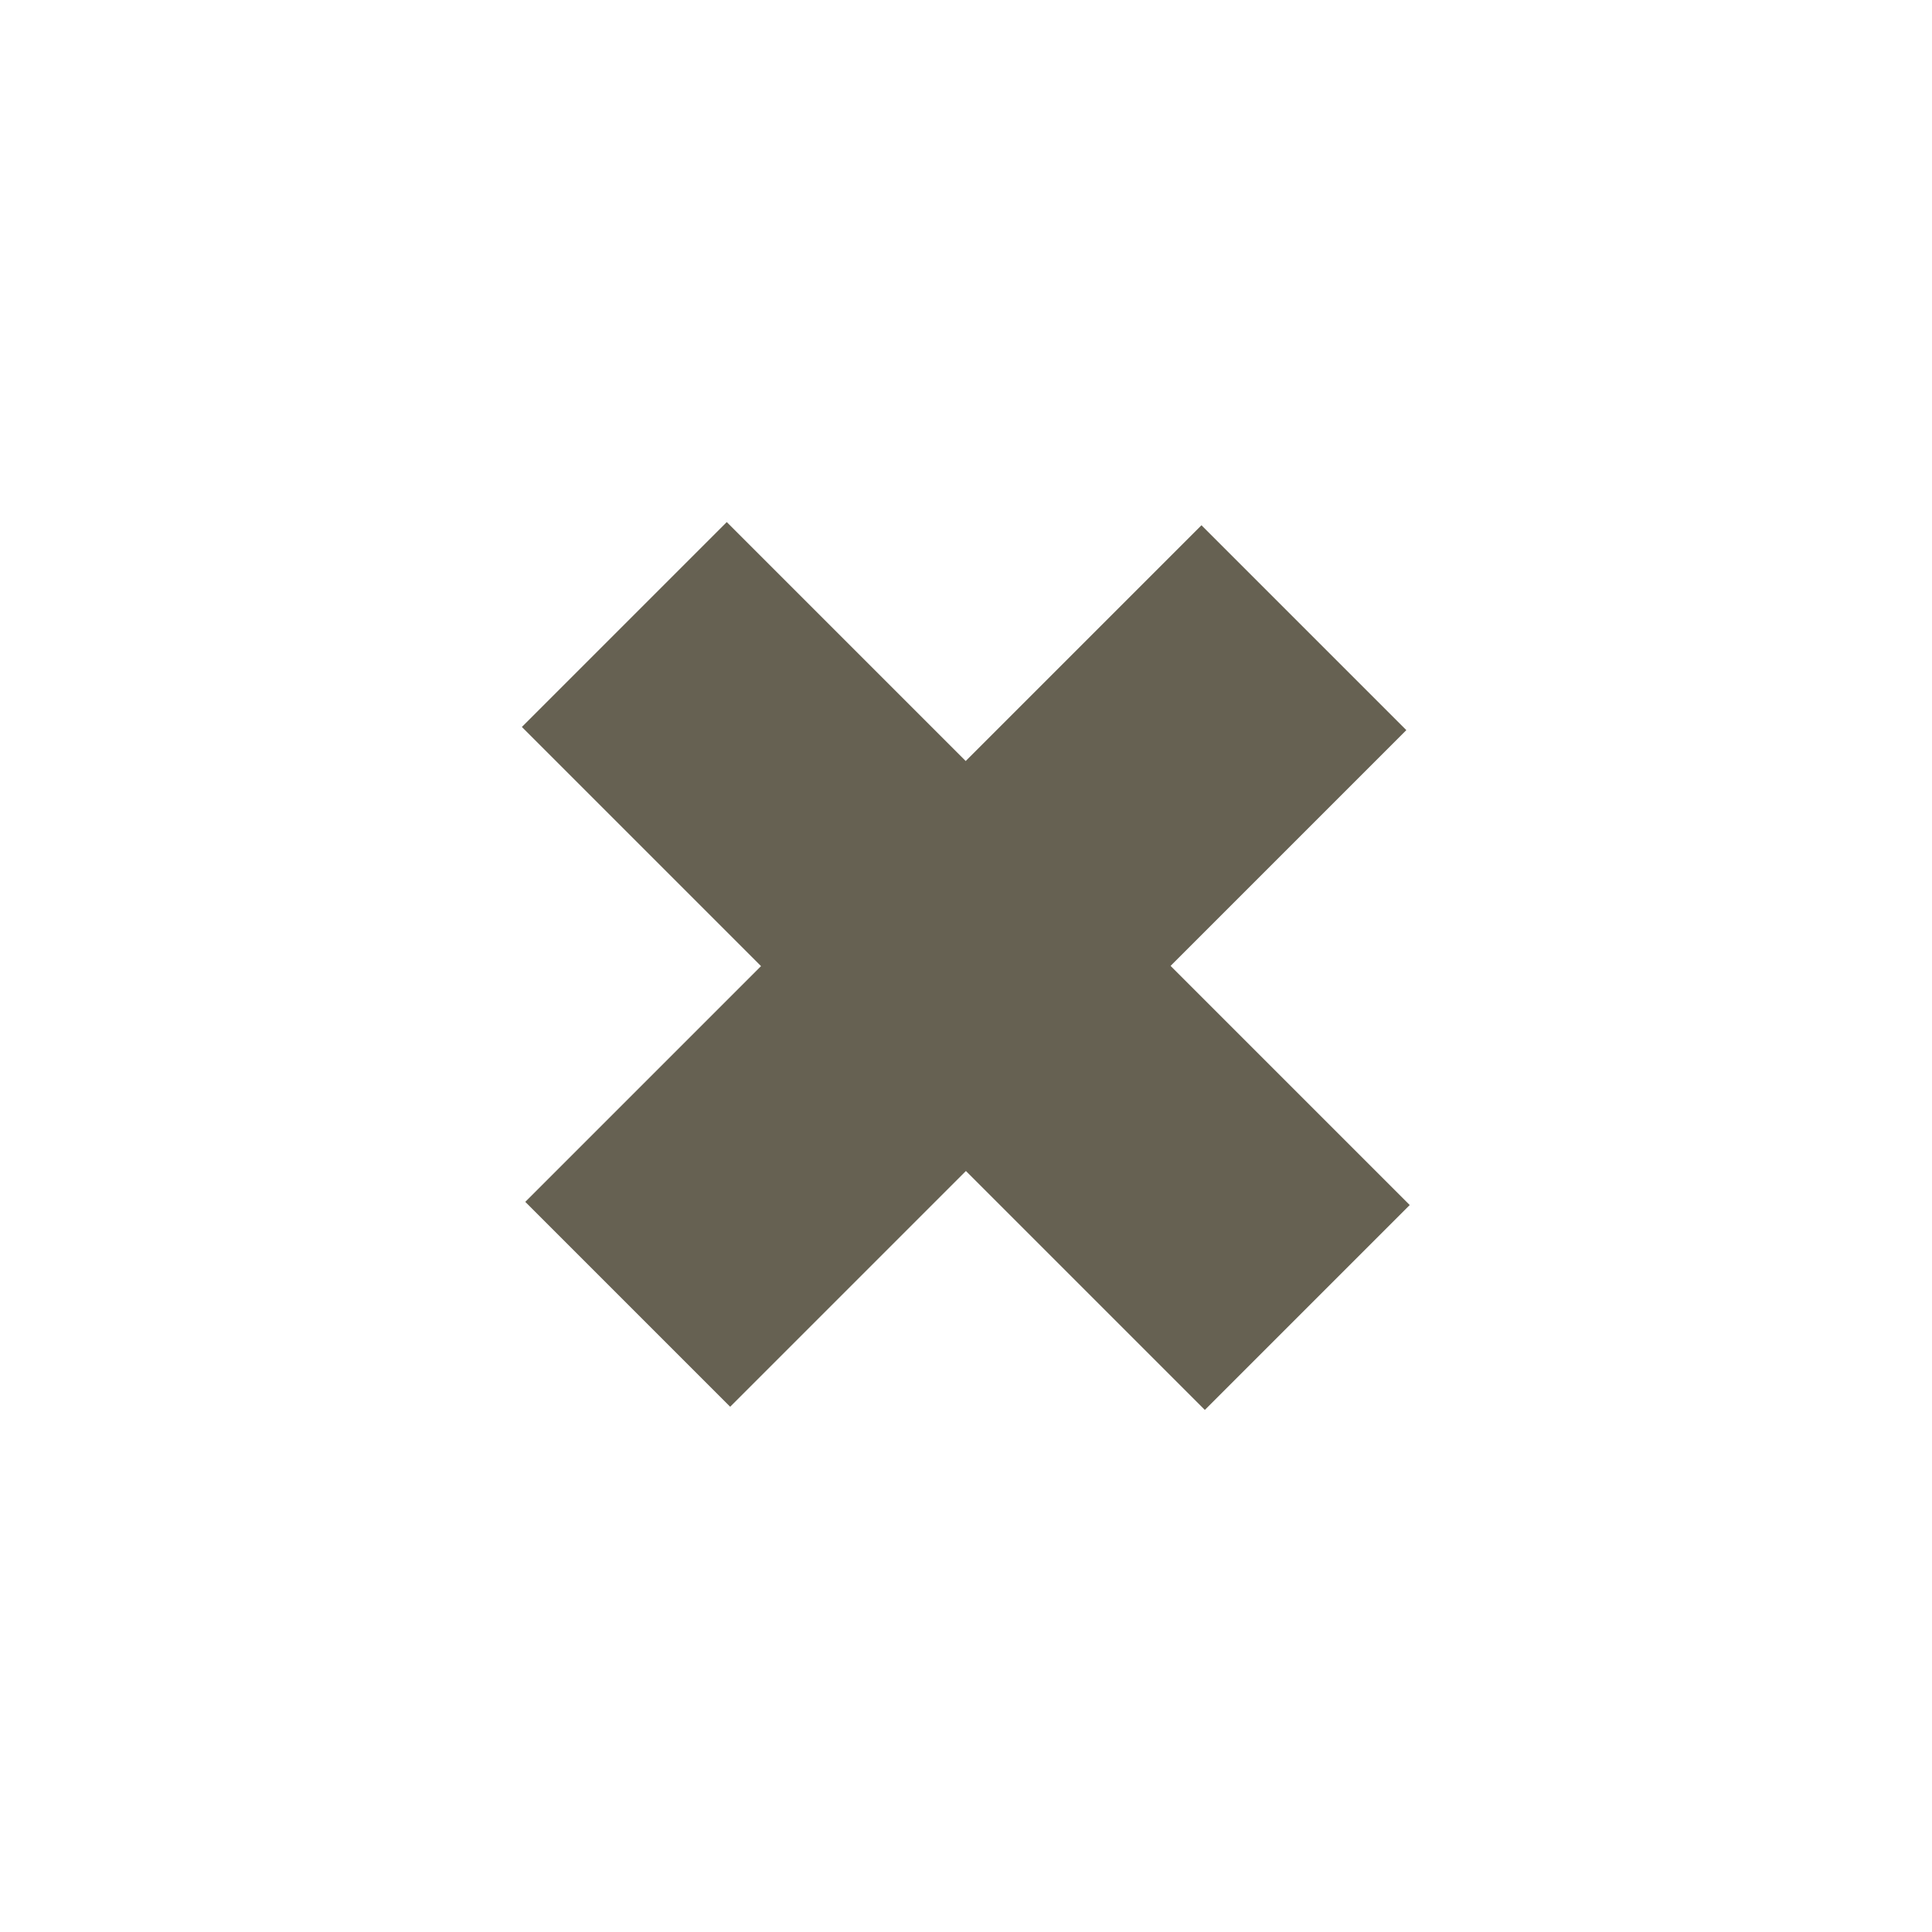
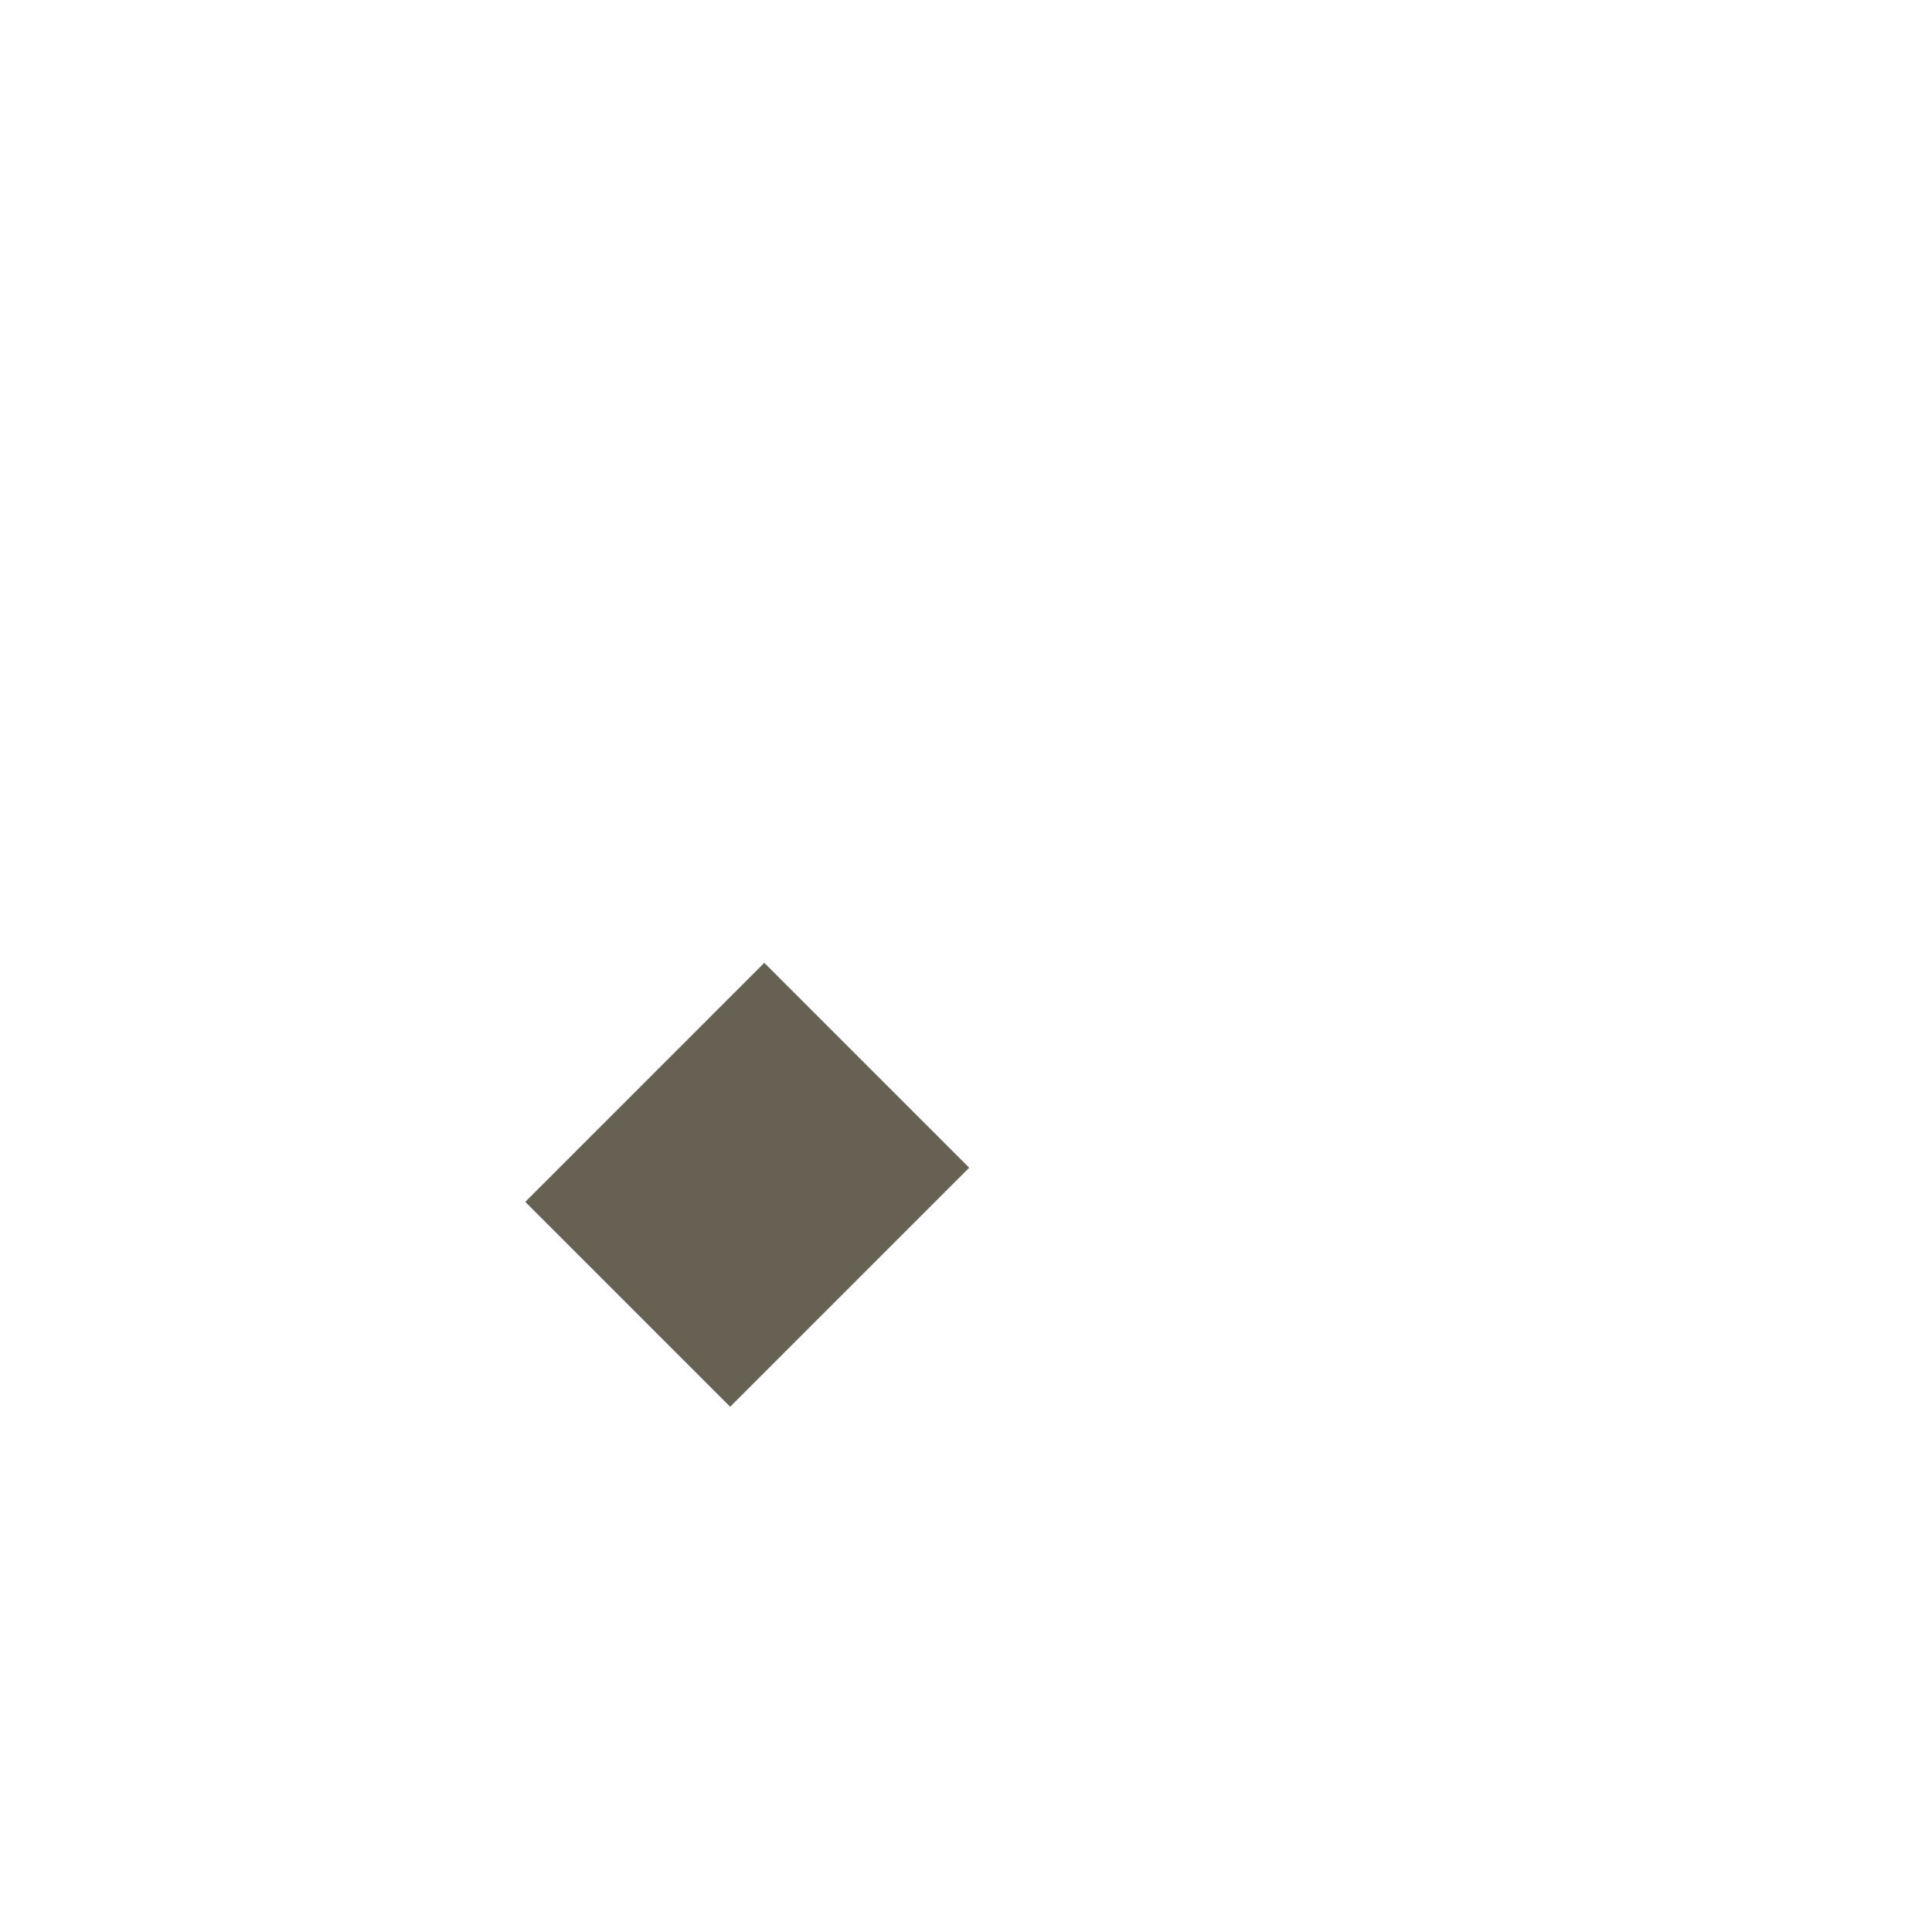
<svg xmlns="http://www.w3.org/2000/svg" version="1.1" baseProfile="tiny" id="Layer_1" x="0px" y="0px" viewBox="0 0 20 20" overflow="visible" xml:space="preserve">
-   <rect x="8.5" y="5" transform="matrix(0.707 -0.707 0.707 0.707 -4.142 10)" fill="#666152" width="3" height="10" />
  <g>
    <rect x="6" y="10.8" transform="matrix(0.707 -0.707 0.707 0.707 -6.44 9.048)" fill="#666152" width="3.5" height="3" />
-     <rect x="10.5" y="6.2" transform="matrix(0.707 -0.707 0.707 0.707 -1.844 10.952)" fill="#666152" width="3.5" height="3" />
  </g>
</svg>